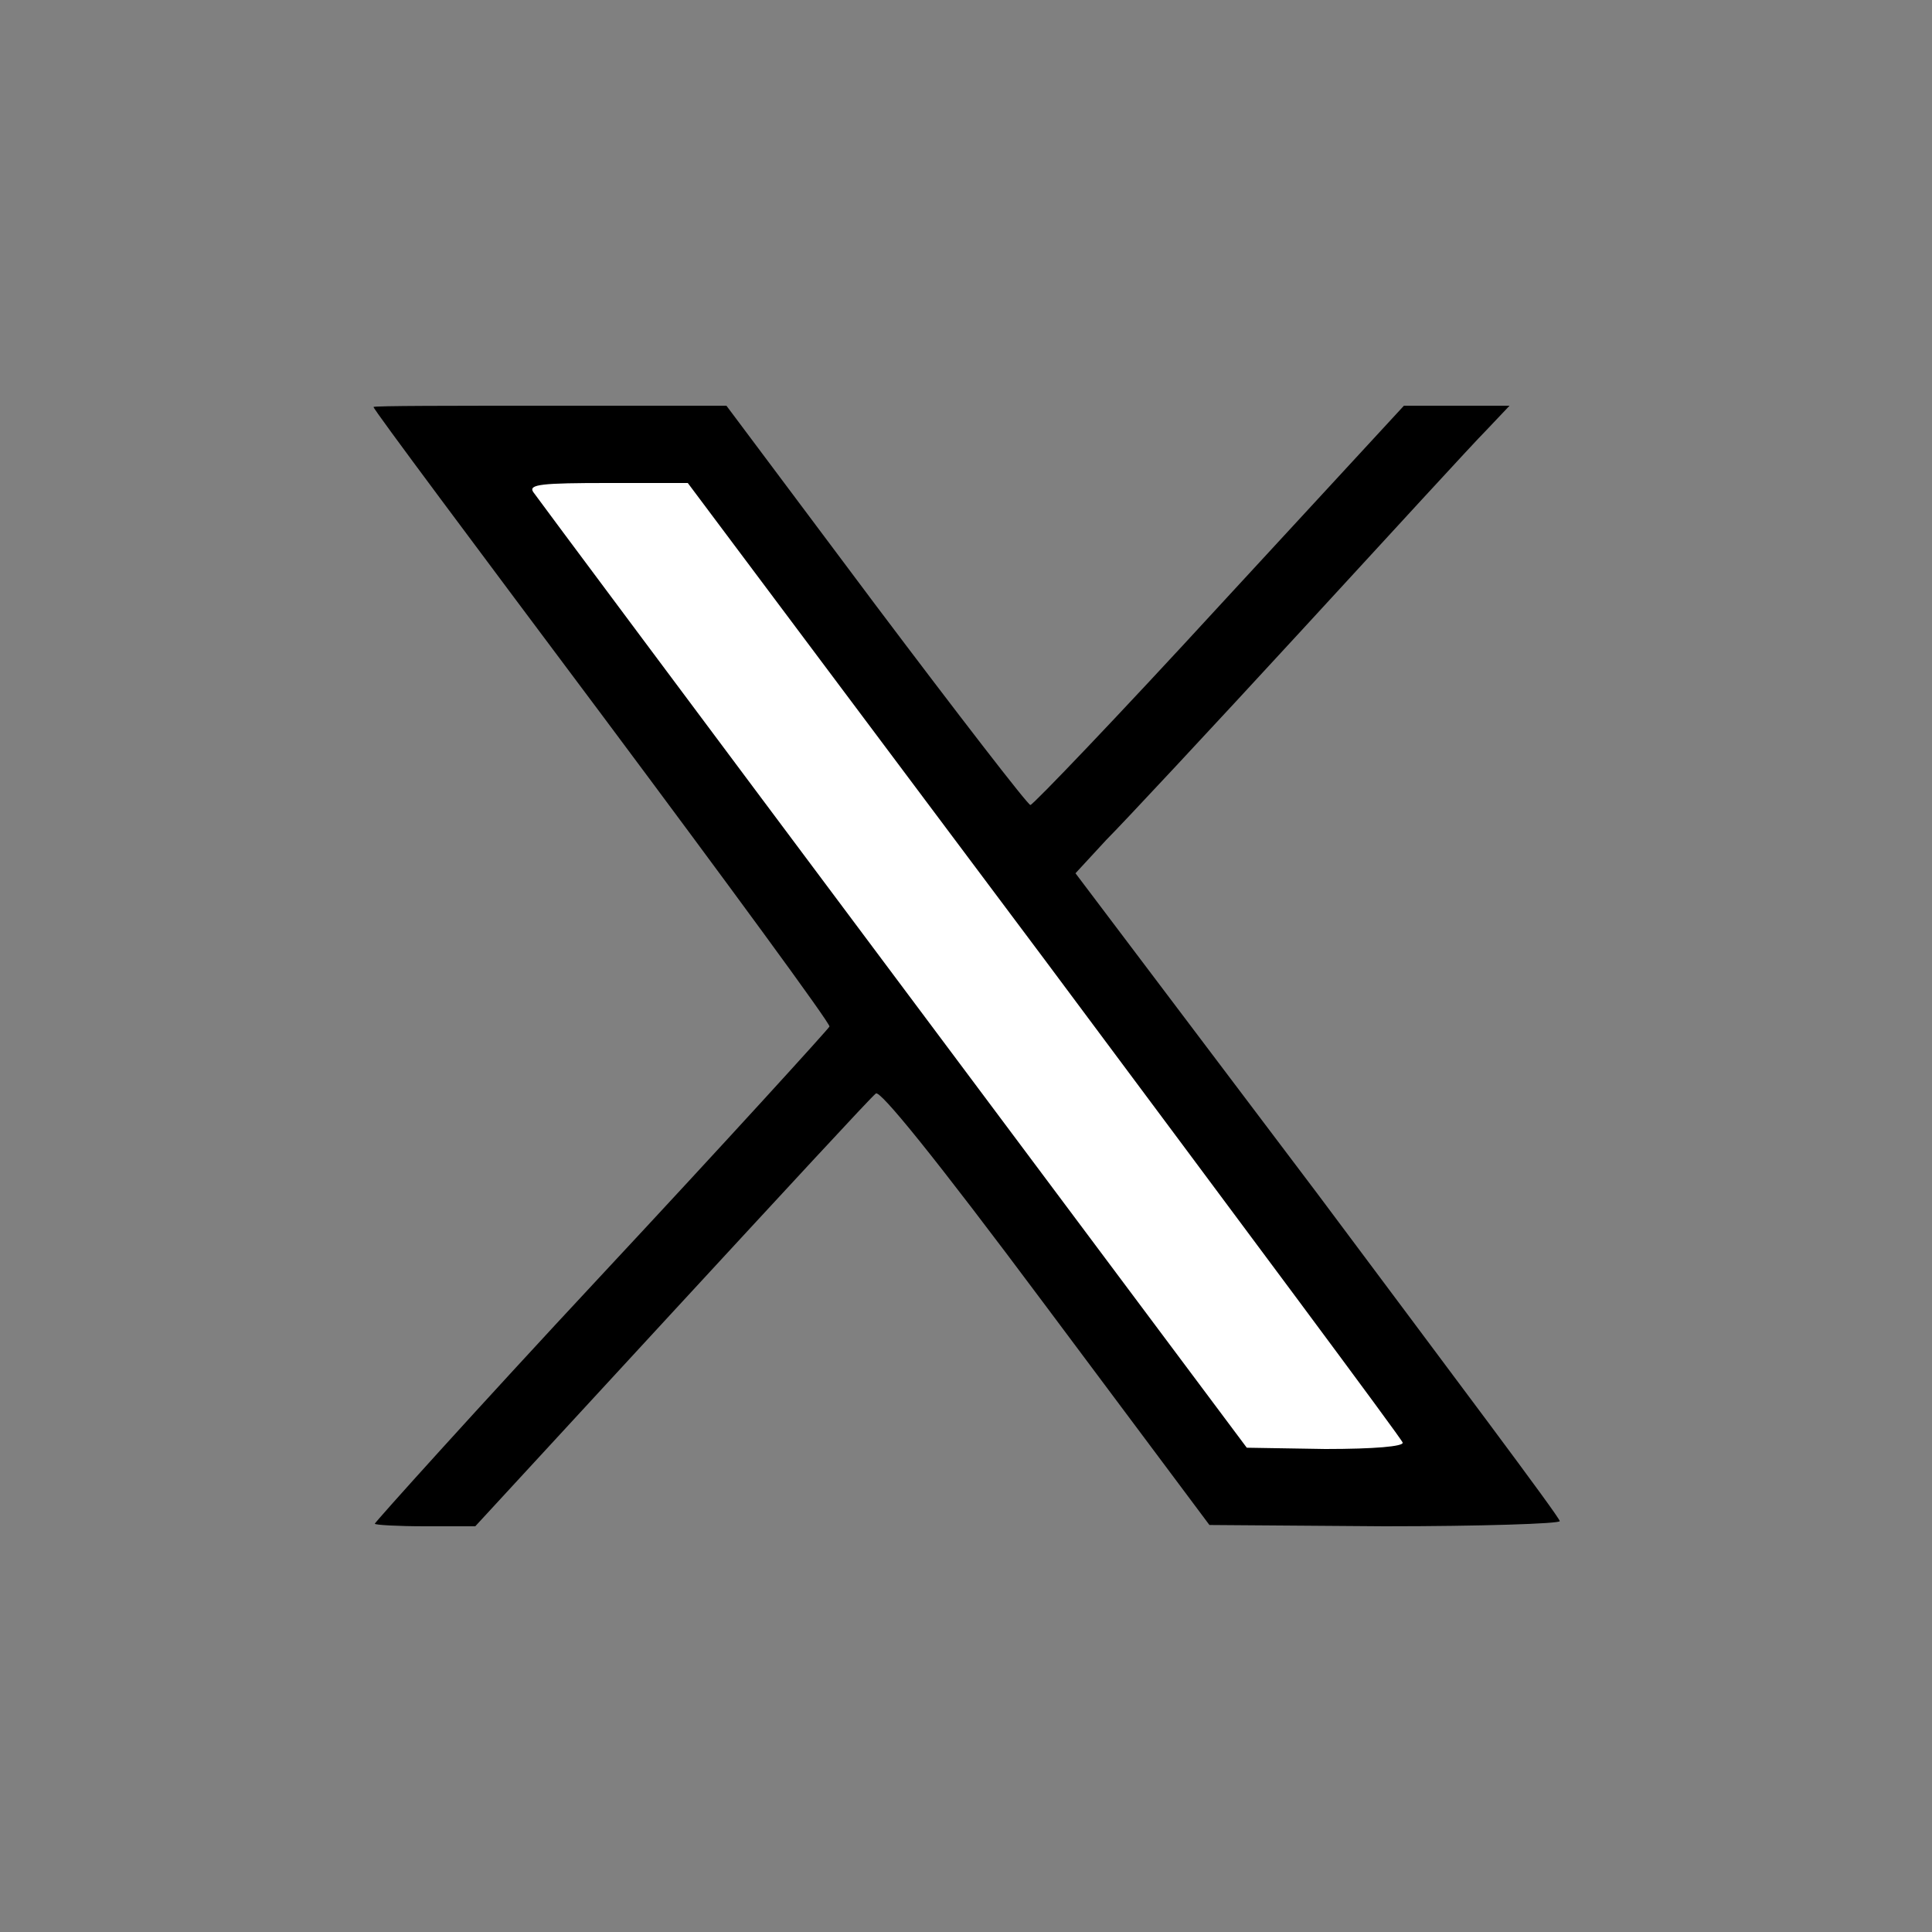
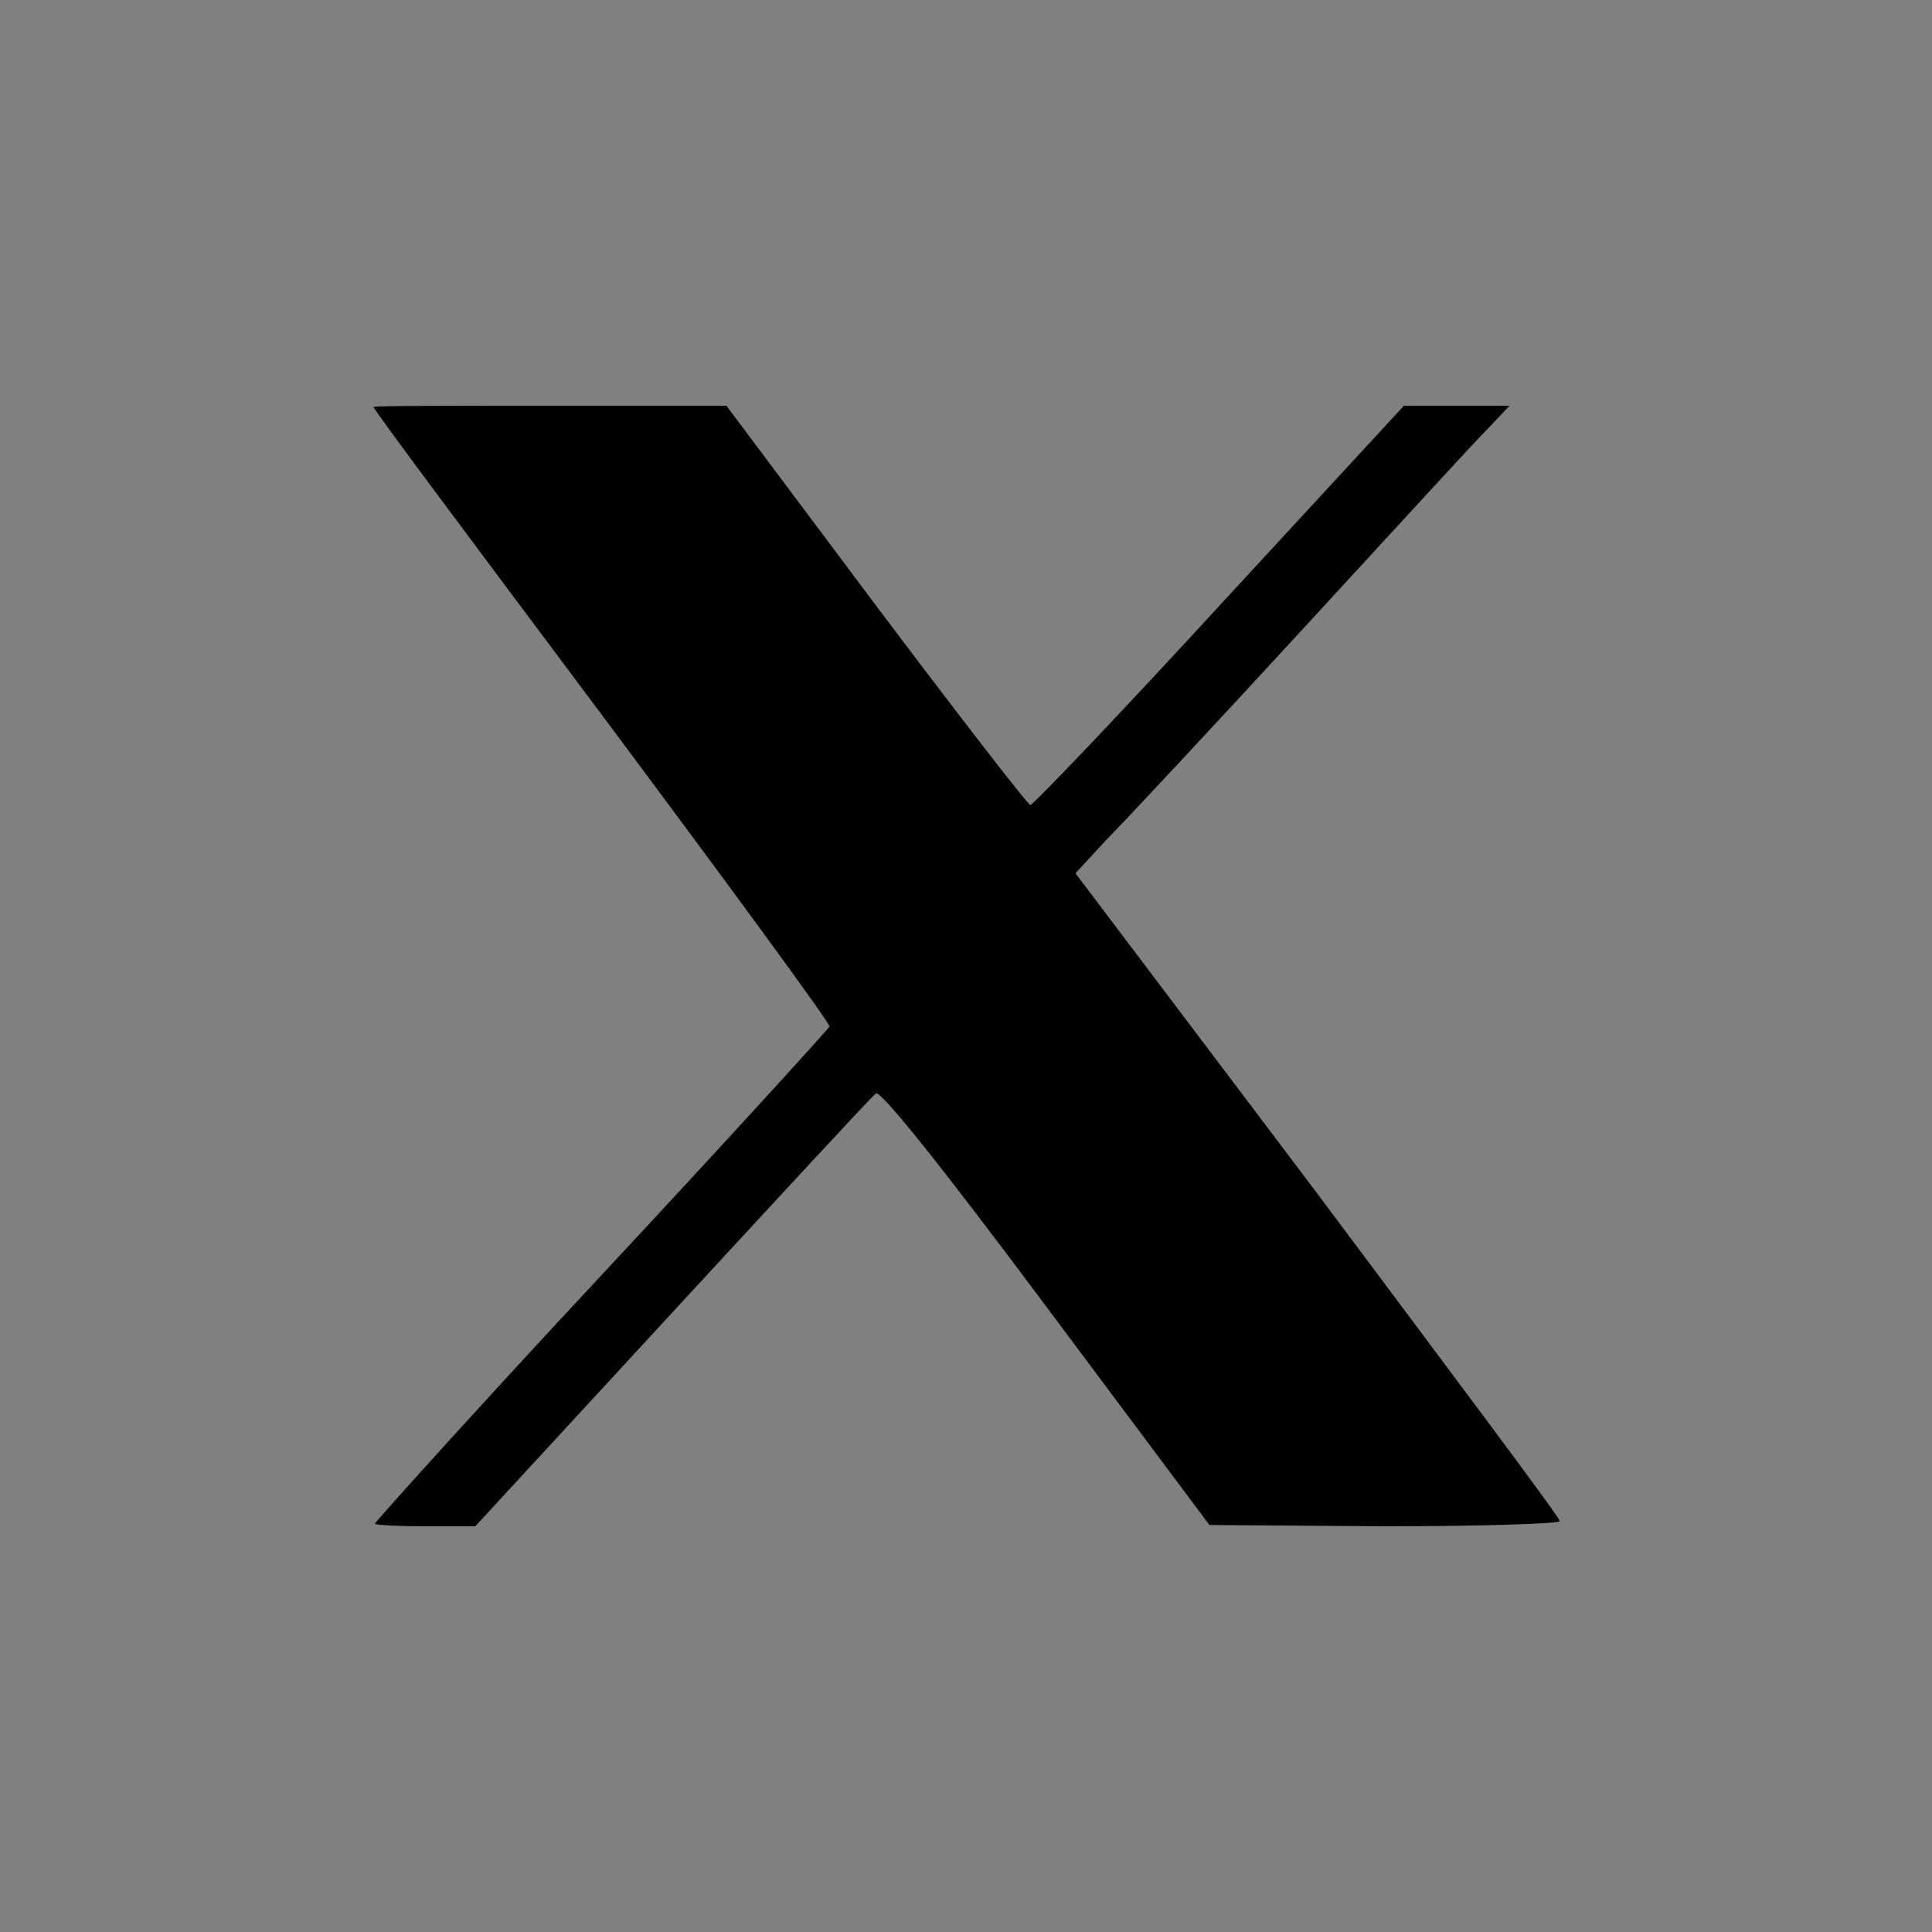
<svg xmlns="http://www.w3.org/2000/svg" version="1.1" id="Ebene_1" x="0px" y="0px" viewBox="0 0 150 150" style="enable-background:new 0 0 150 150;" xml:space="preserve">
  <rect x="0" y="0" width="150" height="150" fill="#808080" stroke="none" />
  <style type="text/css">
	.st0{fill:#FFFFFF;}
</style>
  <path d="M68,47c6.4,8.5,11.8,15.5,12,15.5s6.9-7,14.7-15.5L109,31.5h8.2l-1.8,1.9c-1,1-7.5,8.1-14.4,15.6  c-6.9,7.5-13.8,14.9-15.1,16.2l-2.4,2.6l18.8,24.9c10.3,13.8,18.8,25.1,18.8,25.4c0,0.2-6.1,0.4-13.6,0.4l-13.6-0.1l-12.7-17  c-8.8-11.8-12.9-16.8-13.2-16.5c-0.3,0.2-7.4,7.9-15.8,17l-15.3,16.6h-3.9c-2.1,0-3.9-0.1-3.9-0.2s7.9-8.9,17.6-19.3  c9.7-10.4,17.7-19.2,17.7-19.3c0.1-0.2-7.9-11.1-17.6-24.1C37,42.5,29,31.8,29,31.6c0-0.1,6.1-0.1,13.7-0.1h13.7L68,47z" />
-   <path class="st0" d="M41.4,38.2c0.2,0.3,12.8,17.2,27.9,37.4l27.5,36.8l6.1,0.1c3.8,0,6.1-0.2,6-0.5c0-0.2-12.6-17.1-27.8-37.5  l-27.7-37h-6.2C42.1,37.5,41,37.6,41.4,38.2L41.4,38.2z" />
</svg>